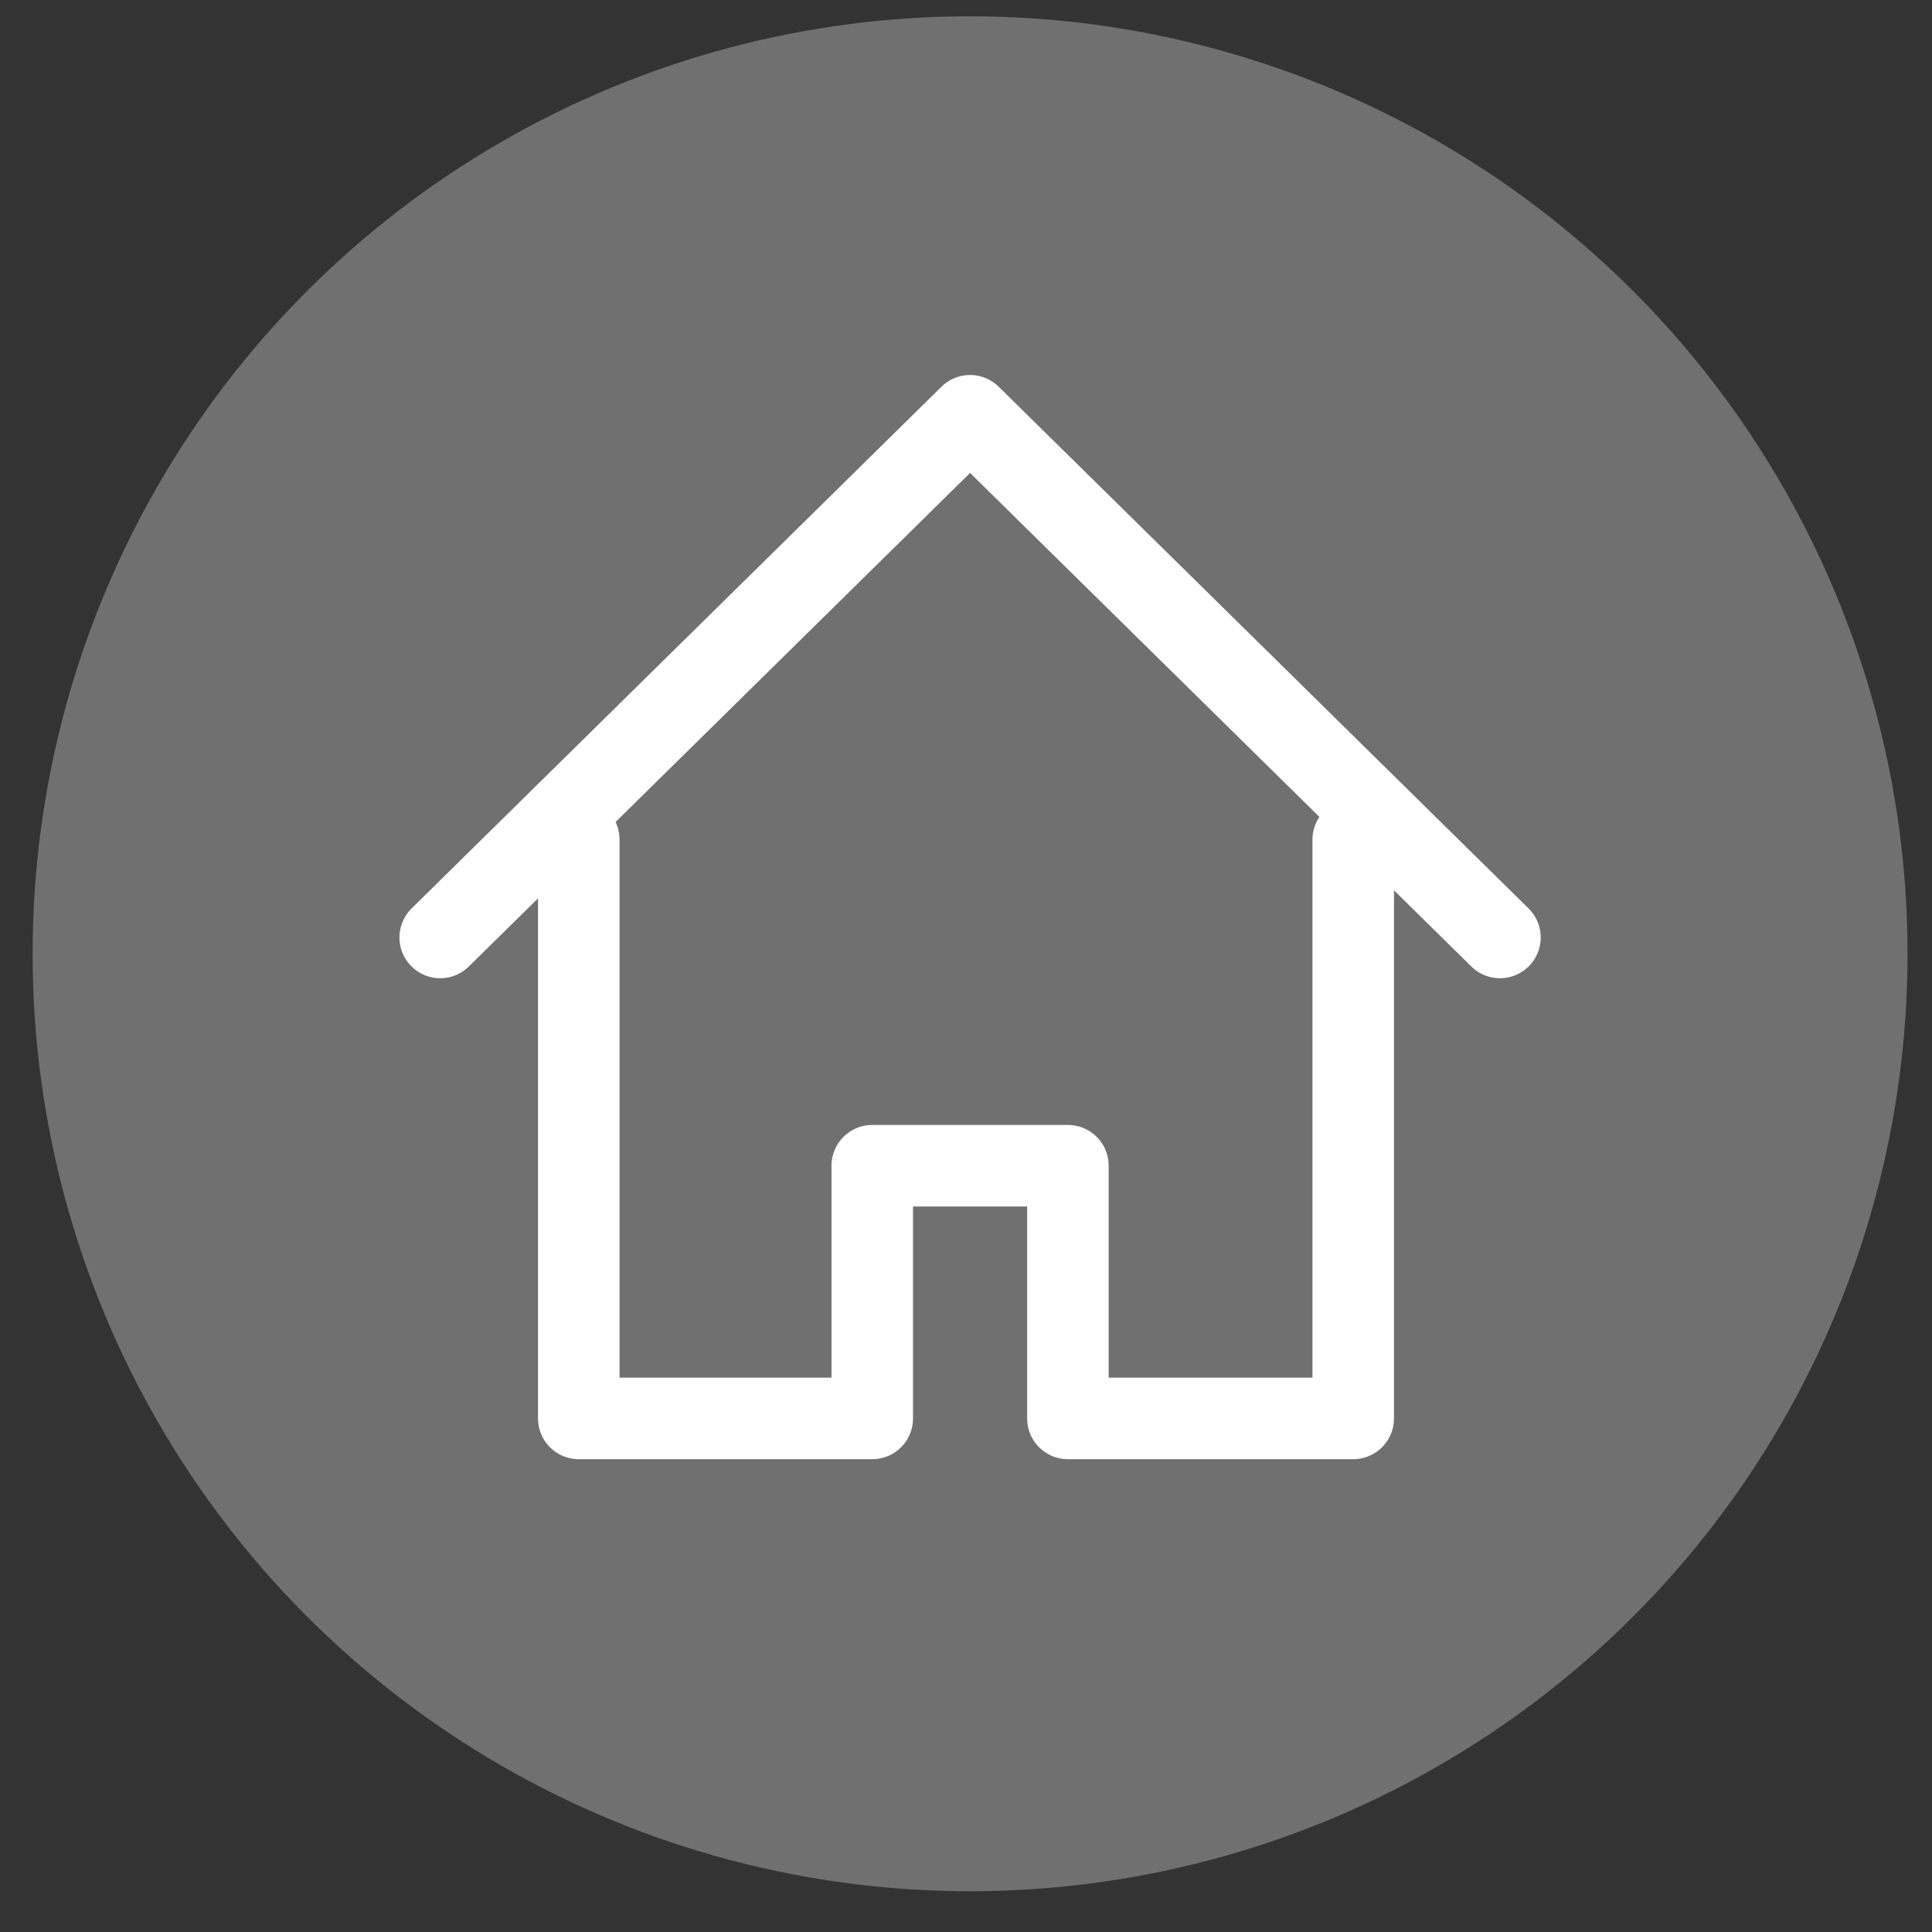
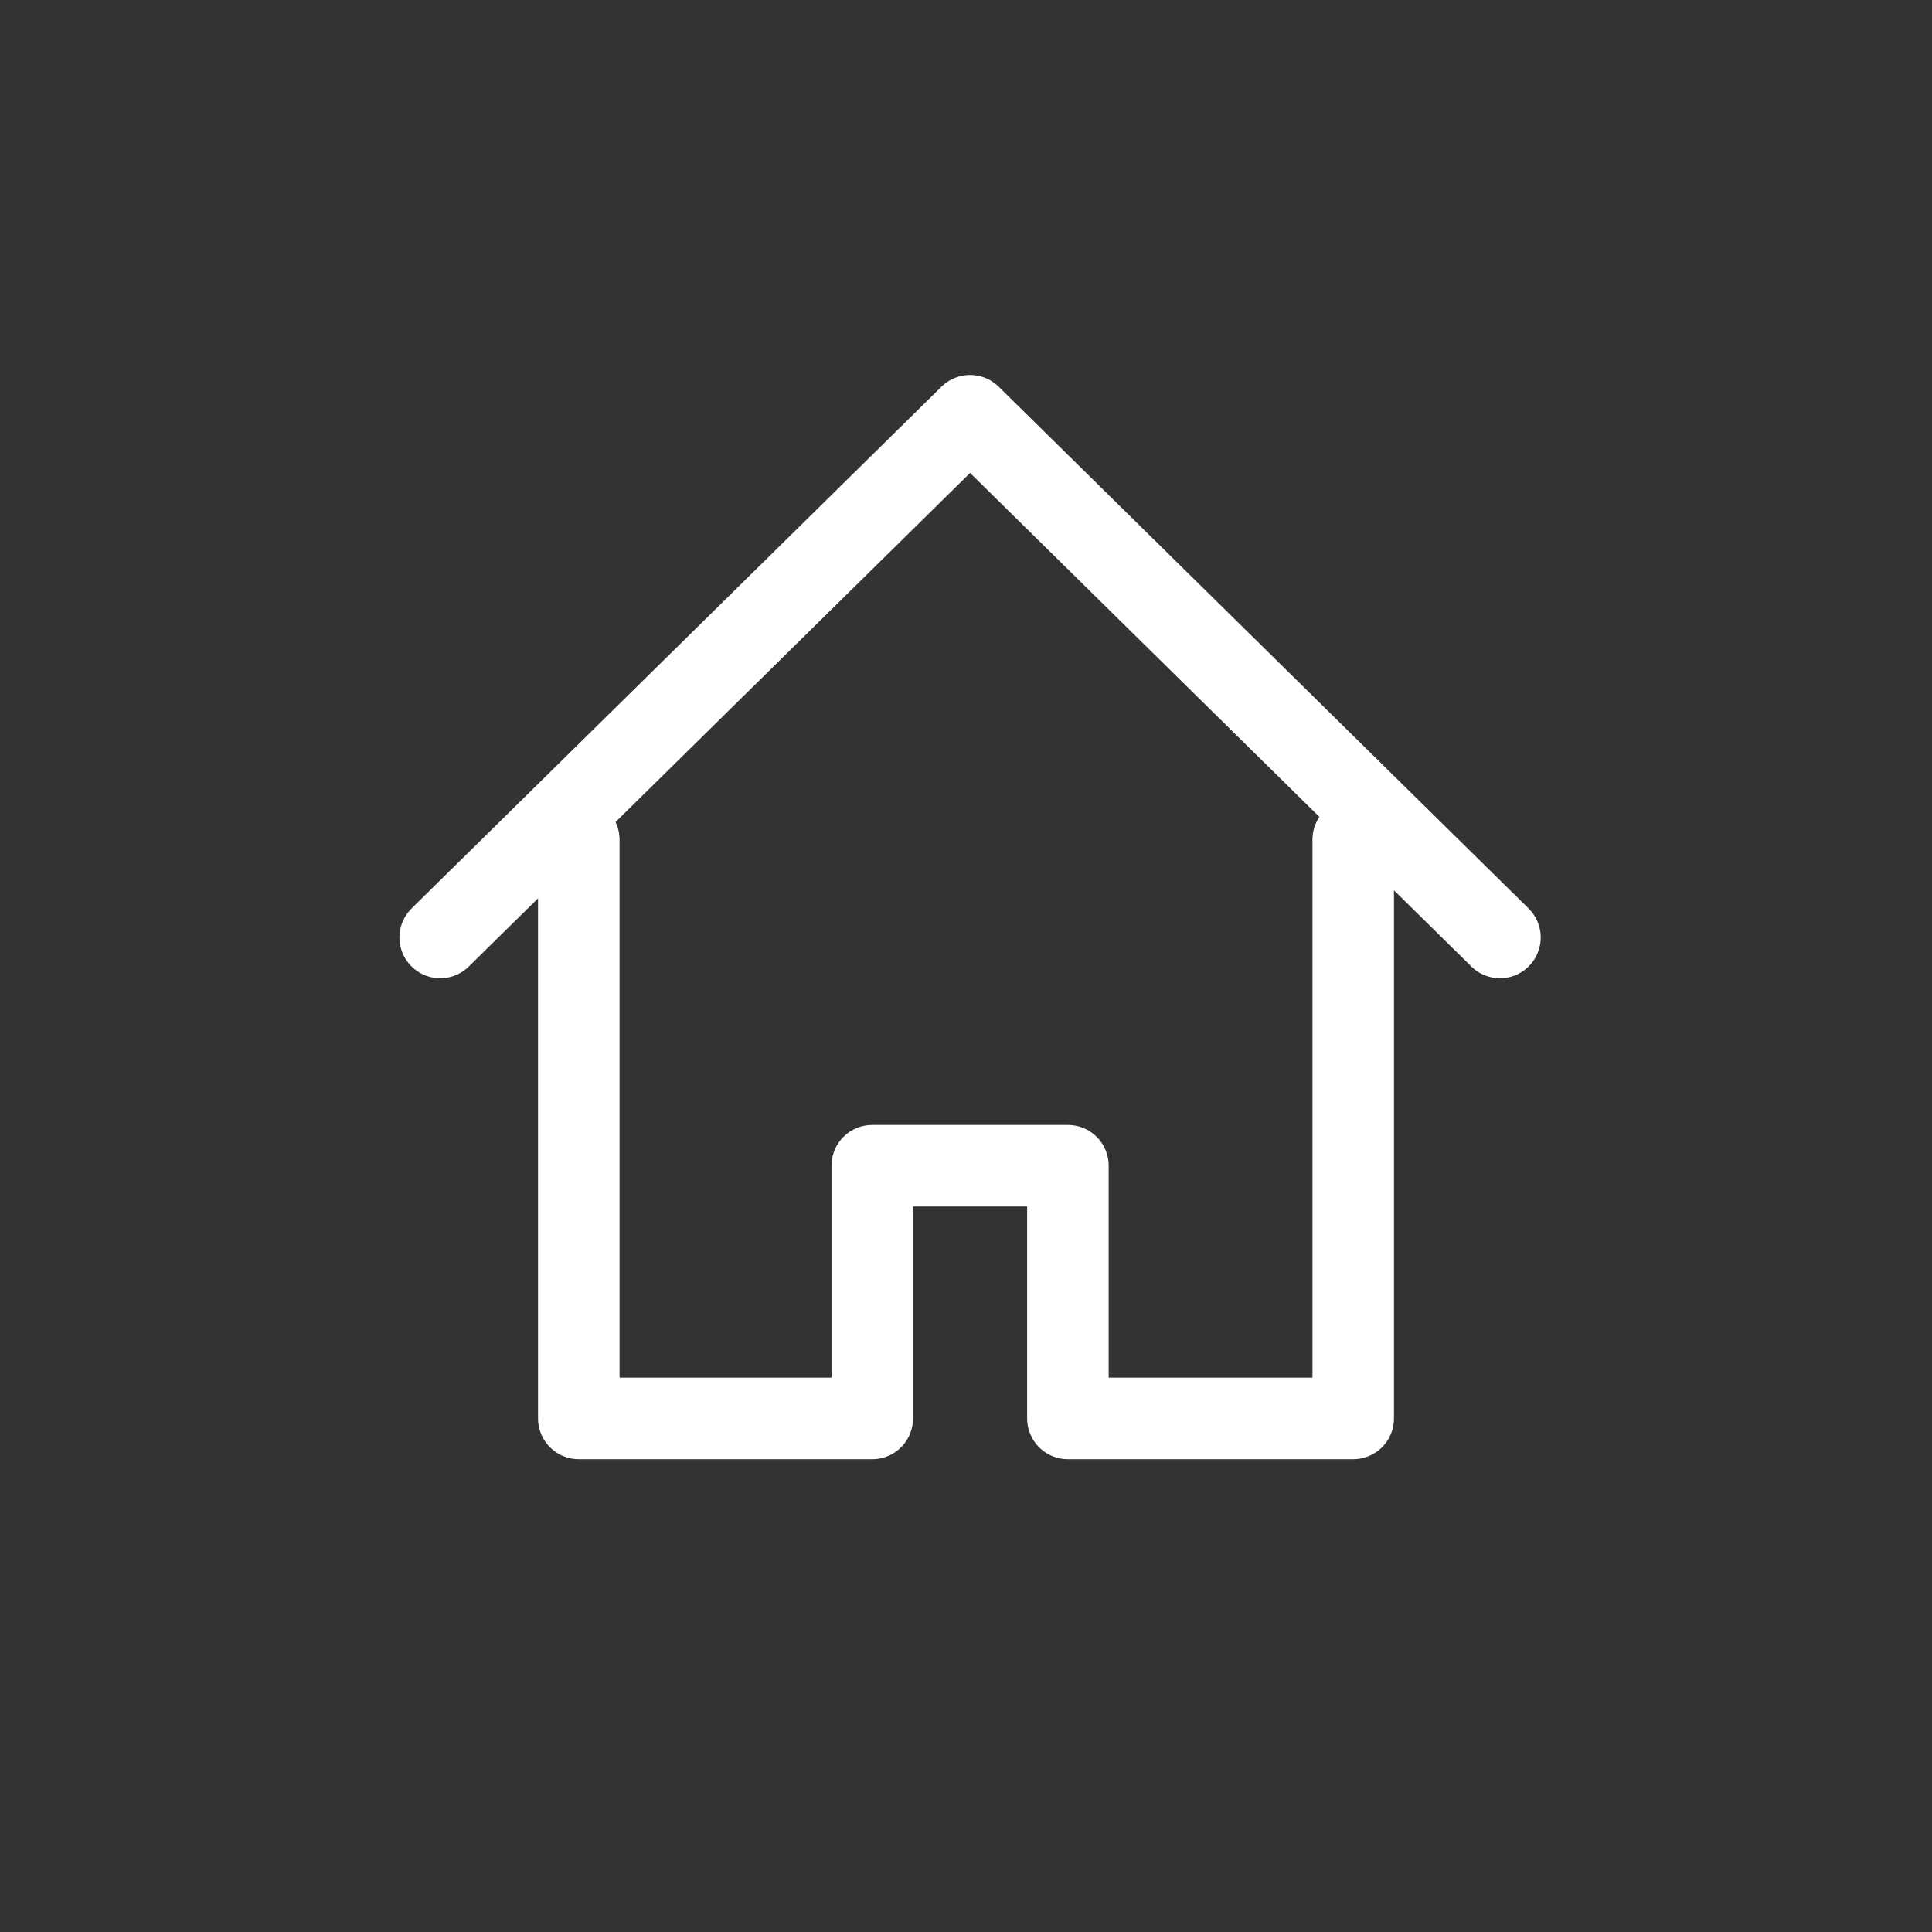
<svg xmlns="http://www.w3.org/2000/svg" version="1.1" id="Ebene_1" x="0px" y="0px" viewBox="0 0 23.7 23.7" style="enable-background:new 0 0 23.7 23.7;" xml:space="preserve">
  <rect x="0" y="0" width="23.7" height="23.7" fill="#333333" stroke="none" />
  <style type="text/css">
	.st0{fill:#707070;}
	.st1{fill:none;stroke:#FFFFFF;stroke-linecap:round;stroke-linejoin:round;stroke-miterlimit:10;}
</style>
  <g>
-     <circle id="Ellipse_1" class="st0" cx="11.9" cy="11.7" r="11.5" />
    <polyline class="st1" points="5.4,11.5 11.9,5.1 18.4,11.5  " />
    <g>
      <polyline class="st1" points="7.1,10.3 7.1,17.4 10.7,17.4 10.7,14.3 13.1,14.3 13.1,17.4 16.6,17.4 16.6,10.3   " />
    </g>
  </g>
</svg>